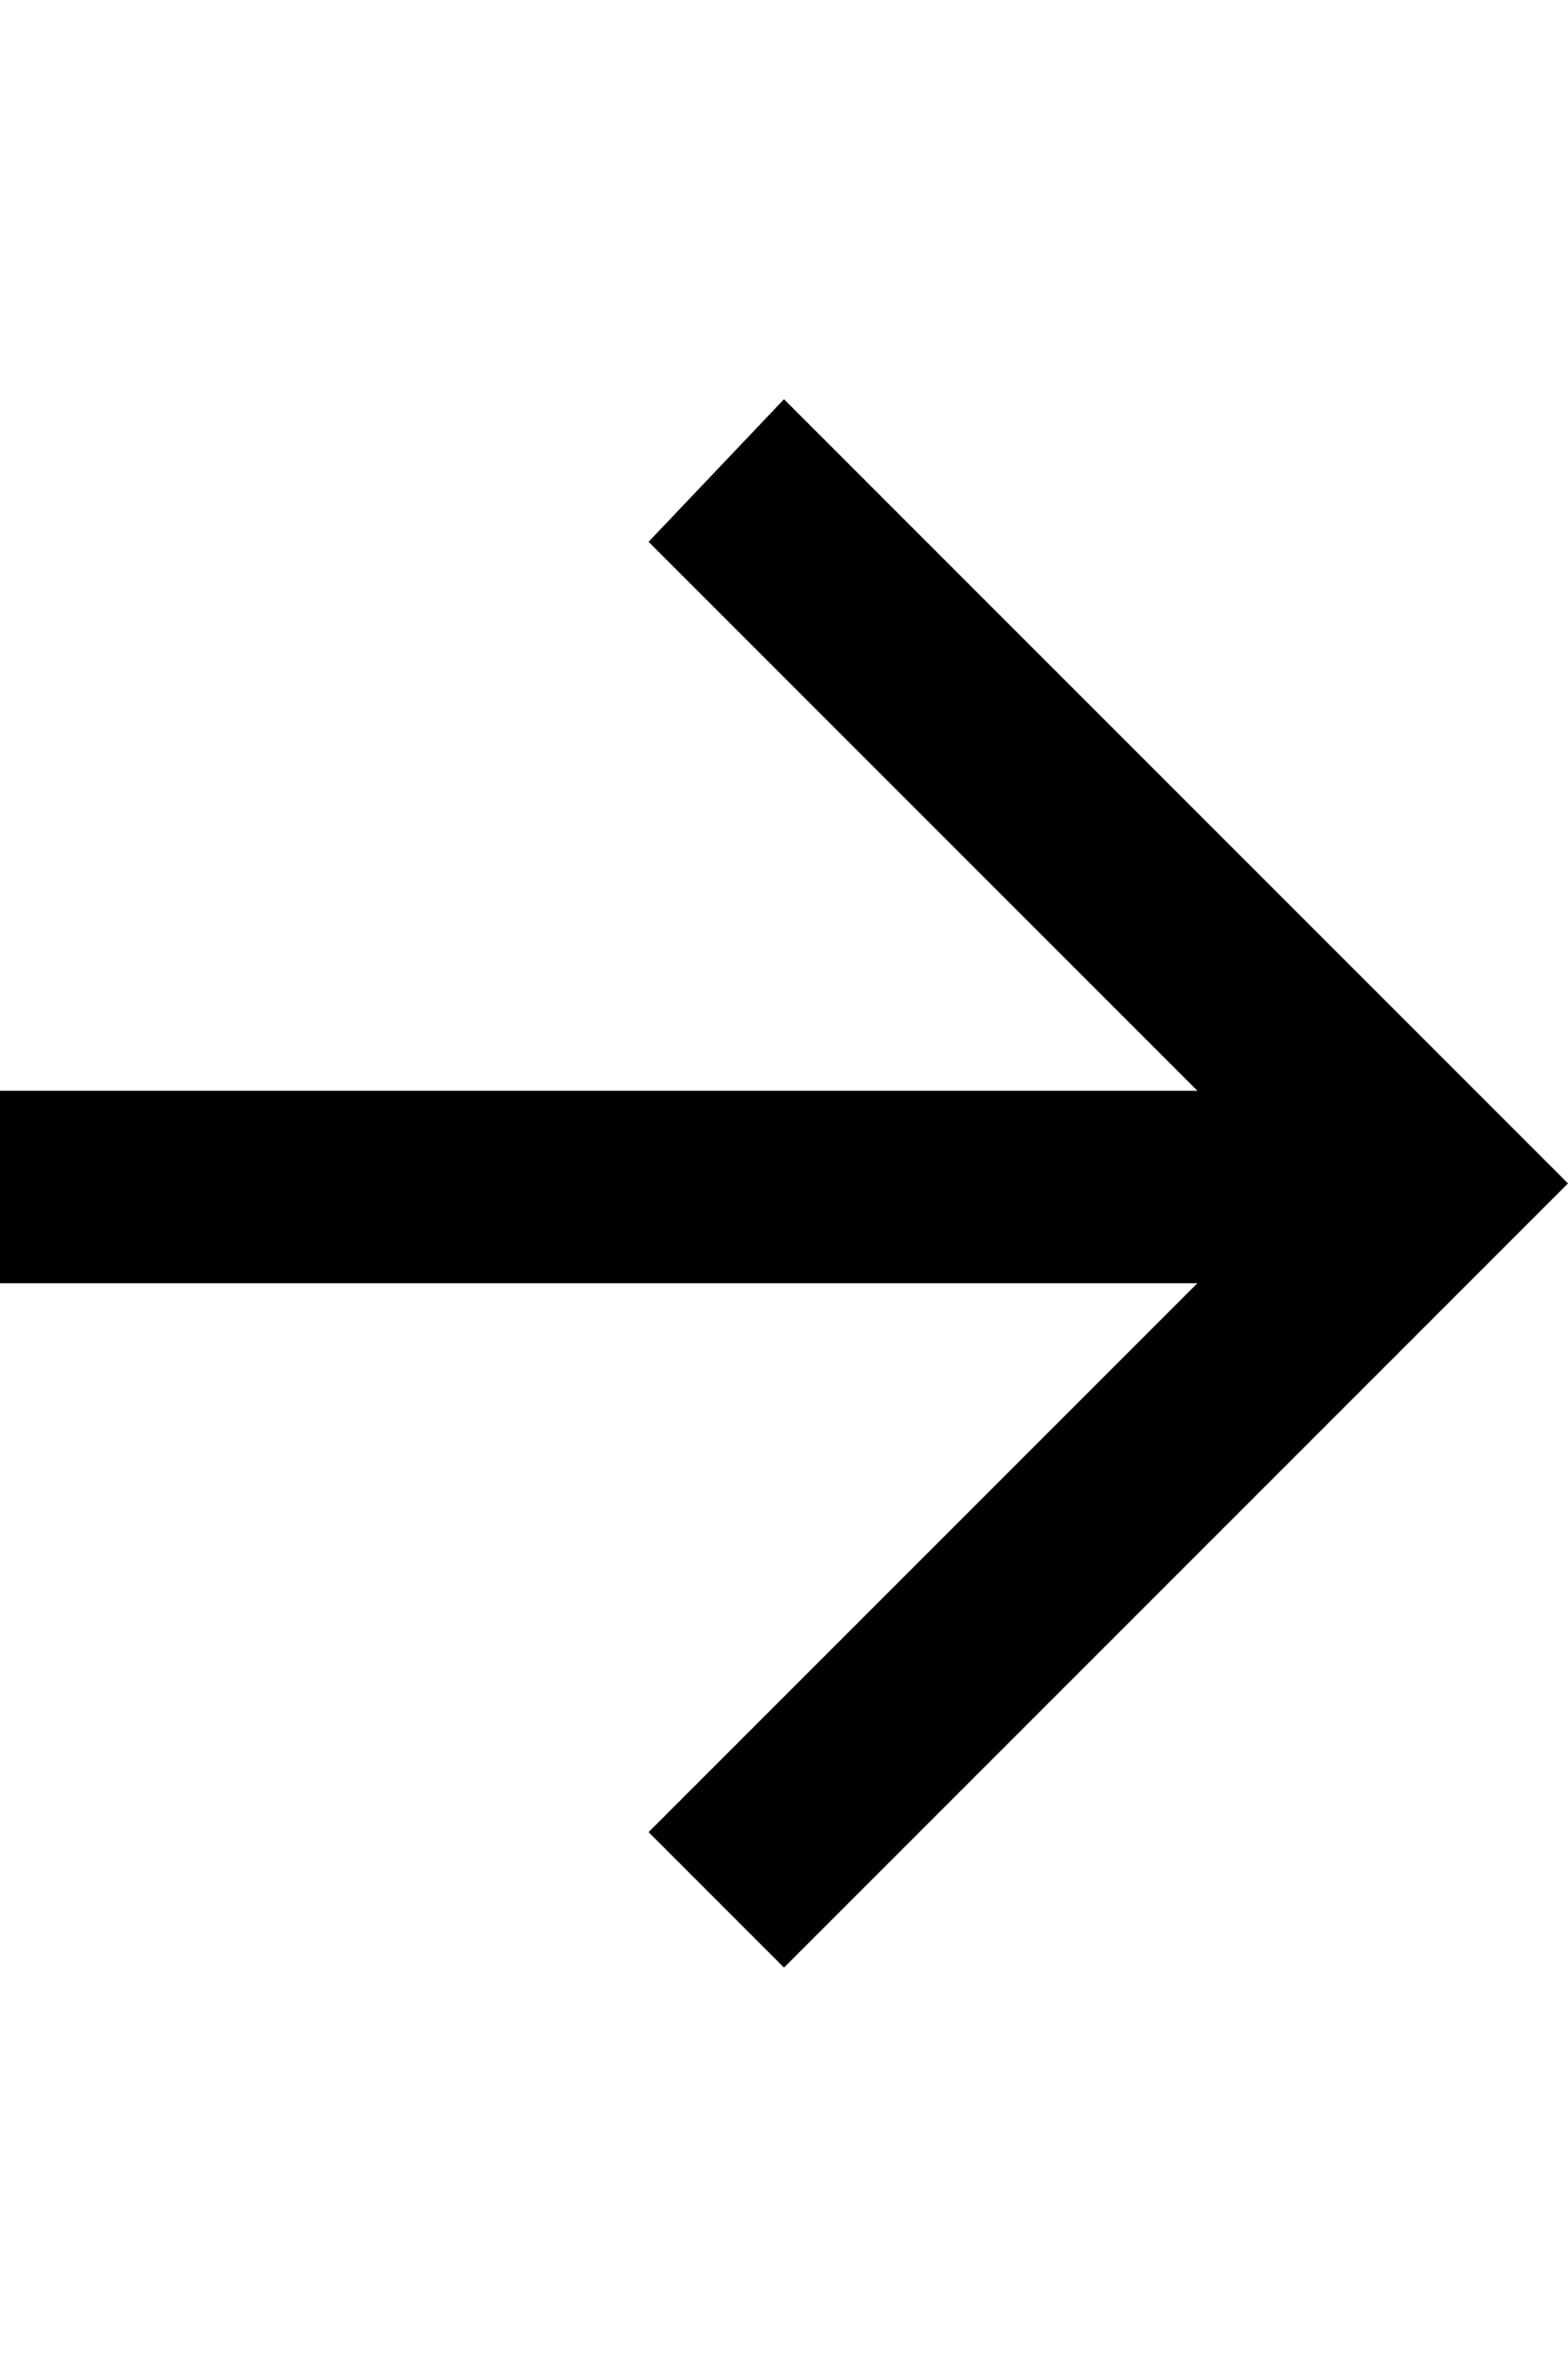
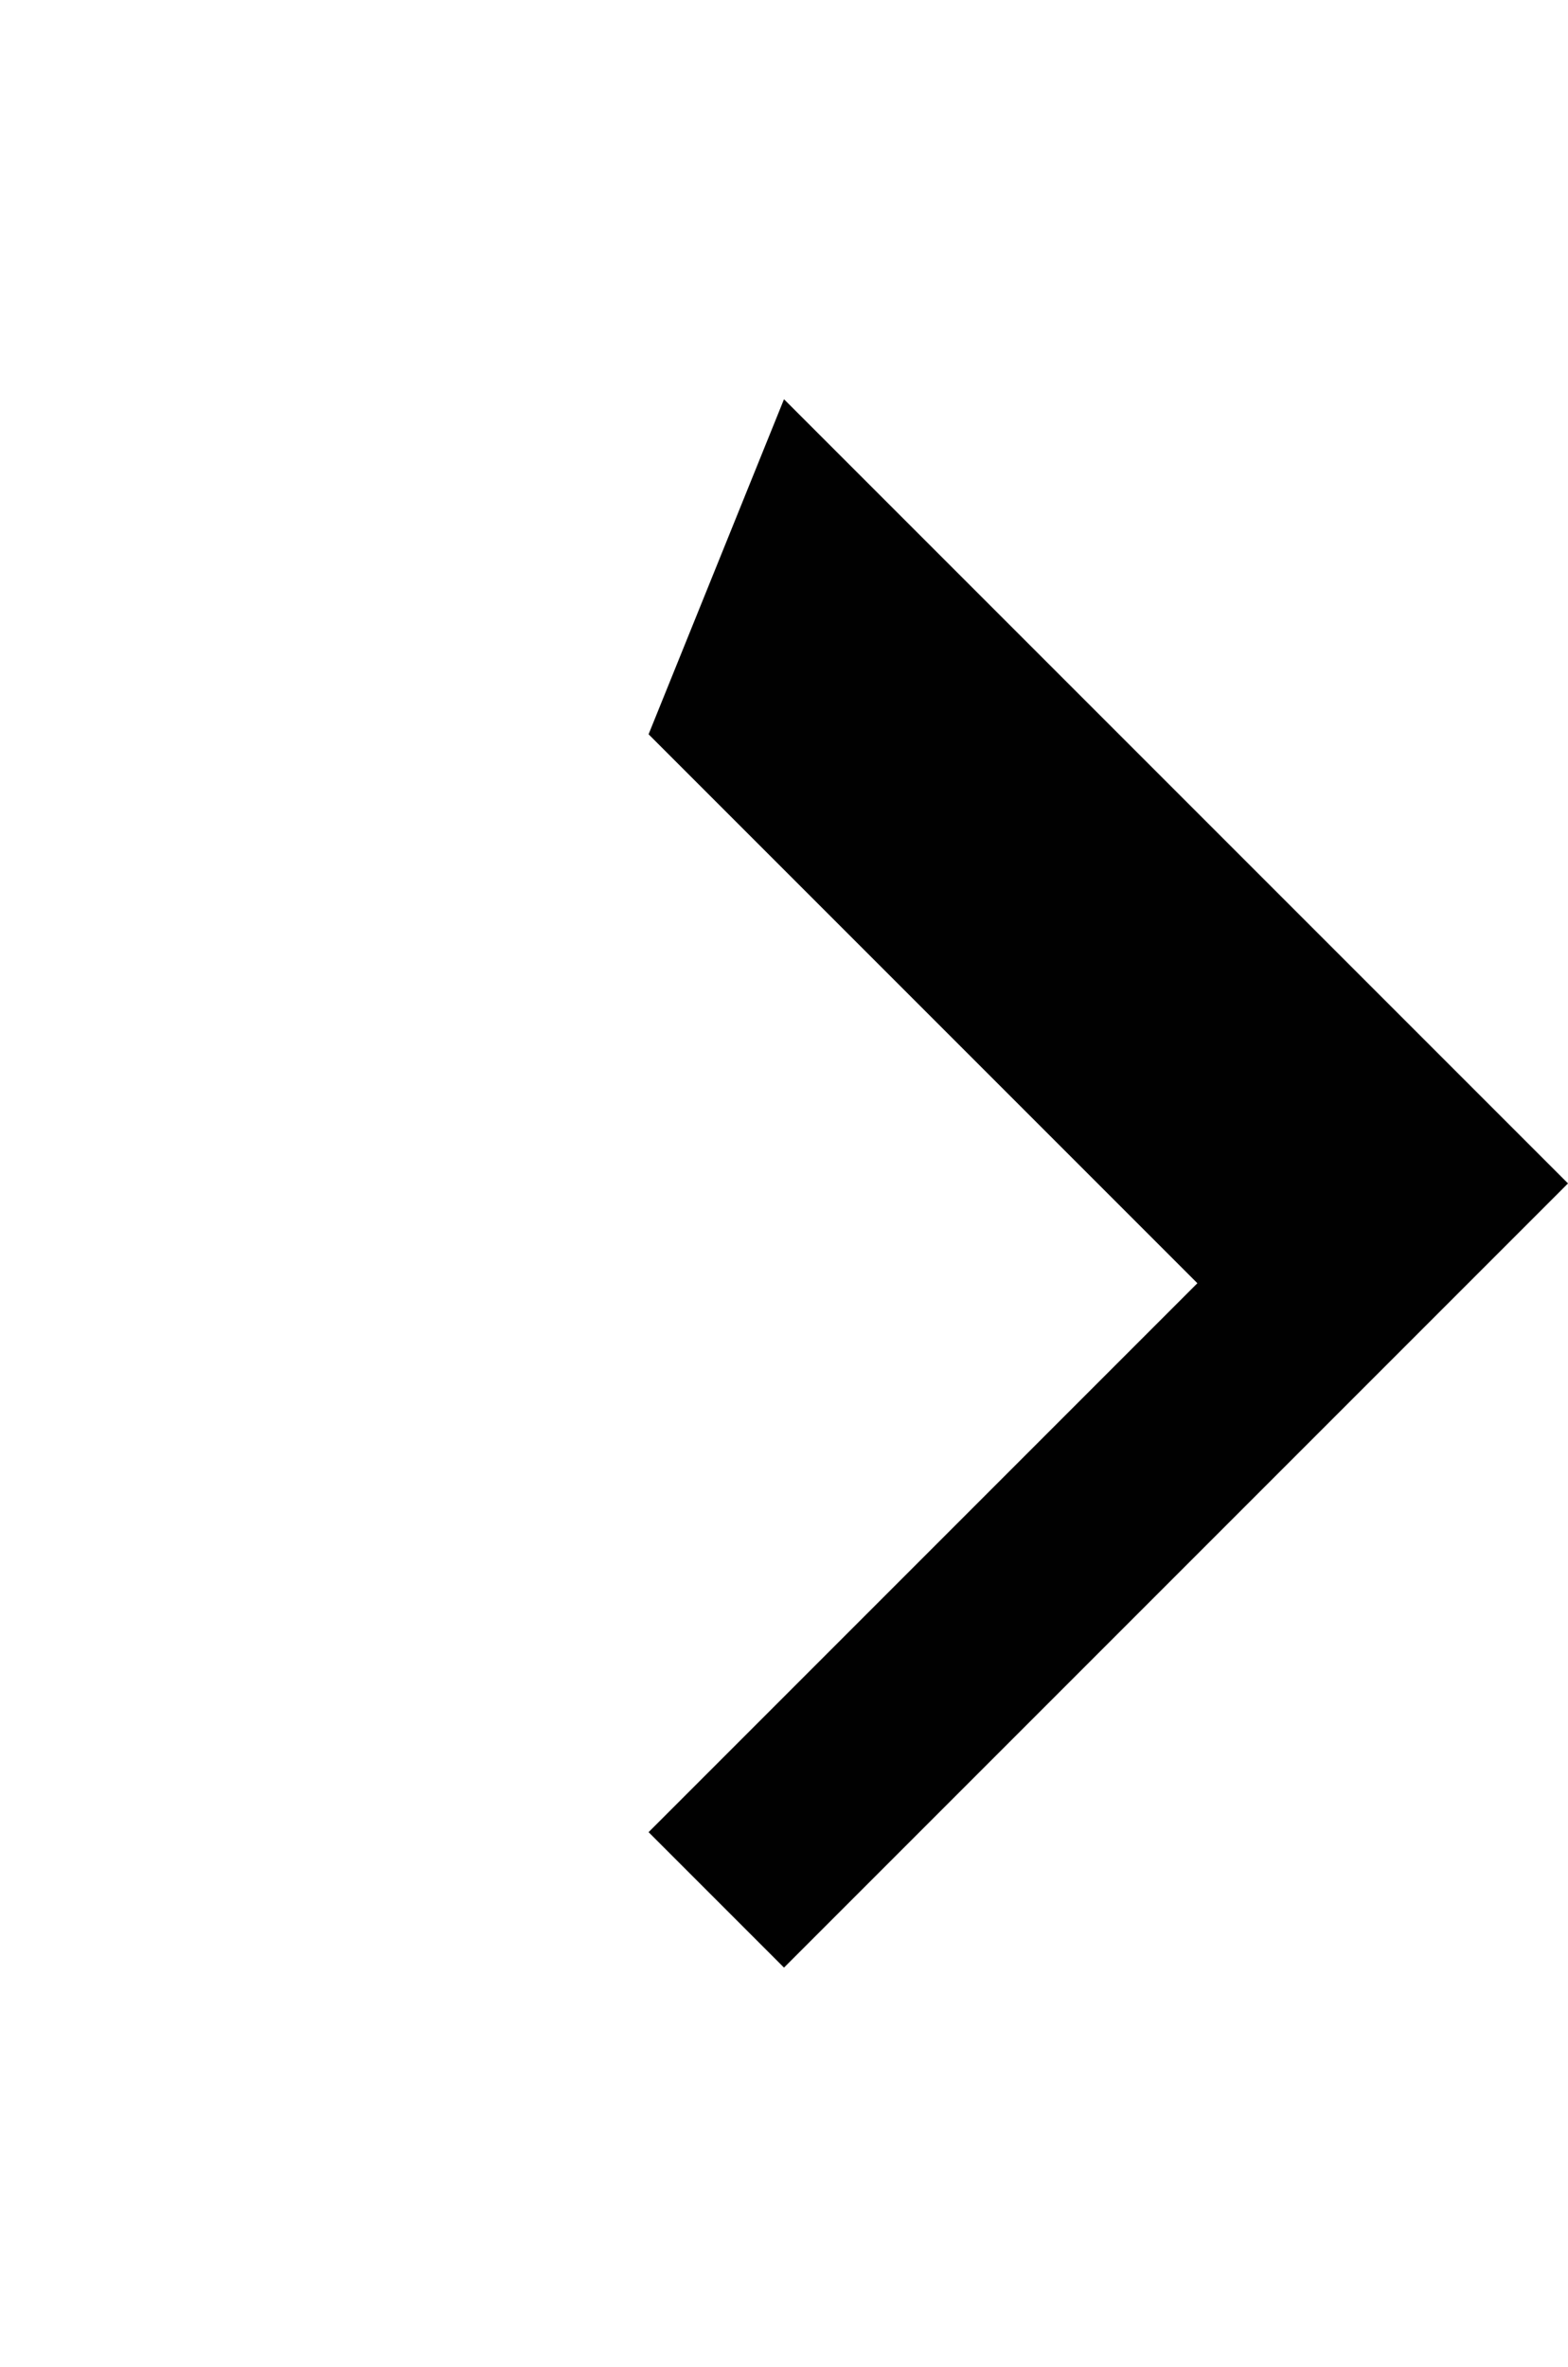
<svg xmlns="http://www.w3.org/2000/svg" version="1.1" id="Layer_1" x="0px" y="0px" viewBox="-286 404.7 22 33.2" style="enable-background:new -286 404.7 22 33.2;" xml:space="preserve">
  <title>Next / Previous</title>
  <style type="text/css">
    .safetyArrow-st0{enable-background:new    ;}
    .safetyArrow-st1{fill:#010101;}
</style>
  <g id="XMLID_2040_" class="safteyArrow-st0">
-     <path class="safetyArrow-st1" d="M-275,410.3l11,11l-11,11l-1.9-1.9l7.7-7.7H-286V420h16.8l-7.7-7.7L-275,410.3z" />
+     <path class="safetyArrow-st1" d="M-275,410.3l11,11l-11,11l-1.9-1.9l7.7-7.7H-286h16.8l-7.7-7.7L-275,410.3z" />
  </g>
</svg>